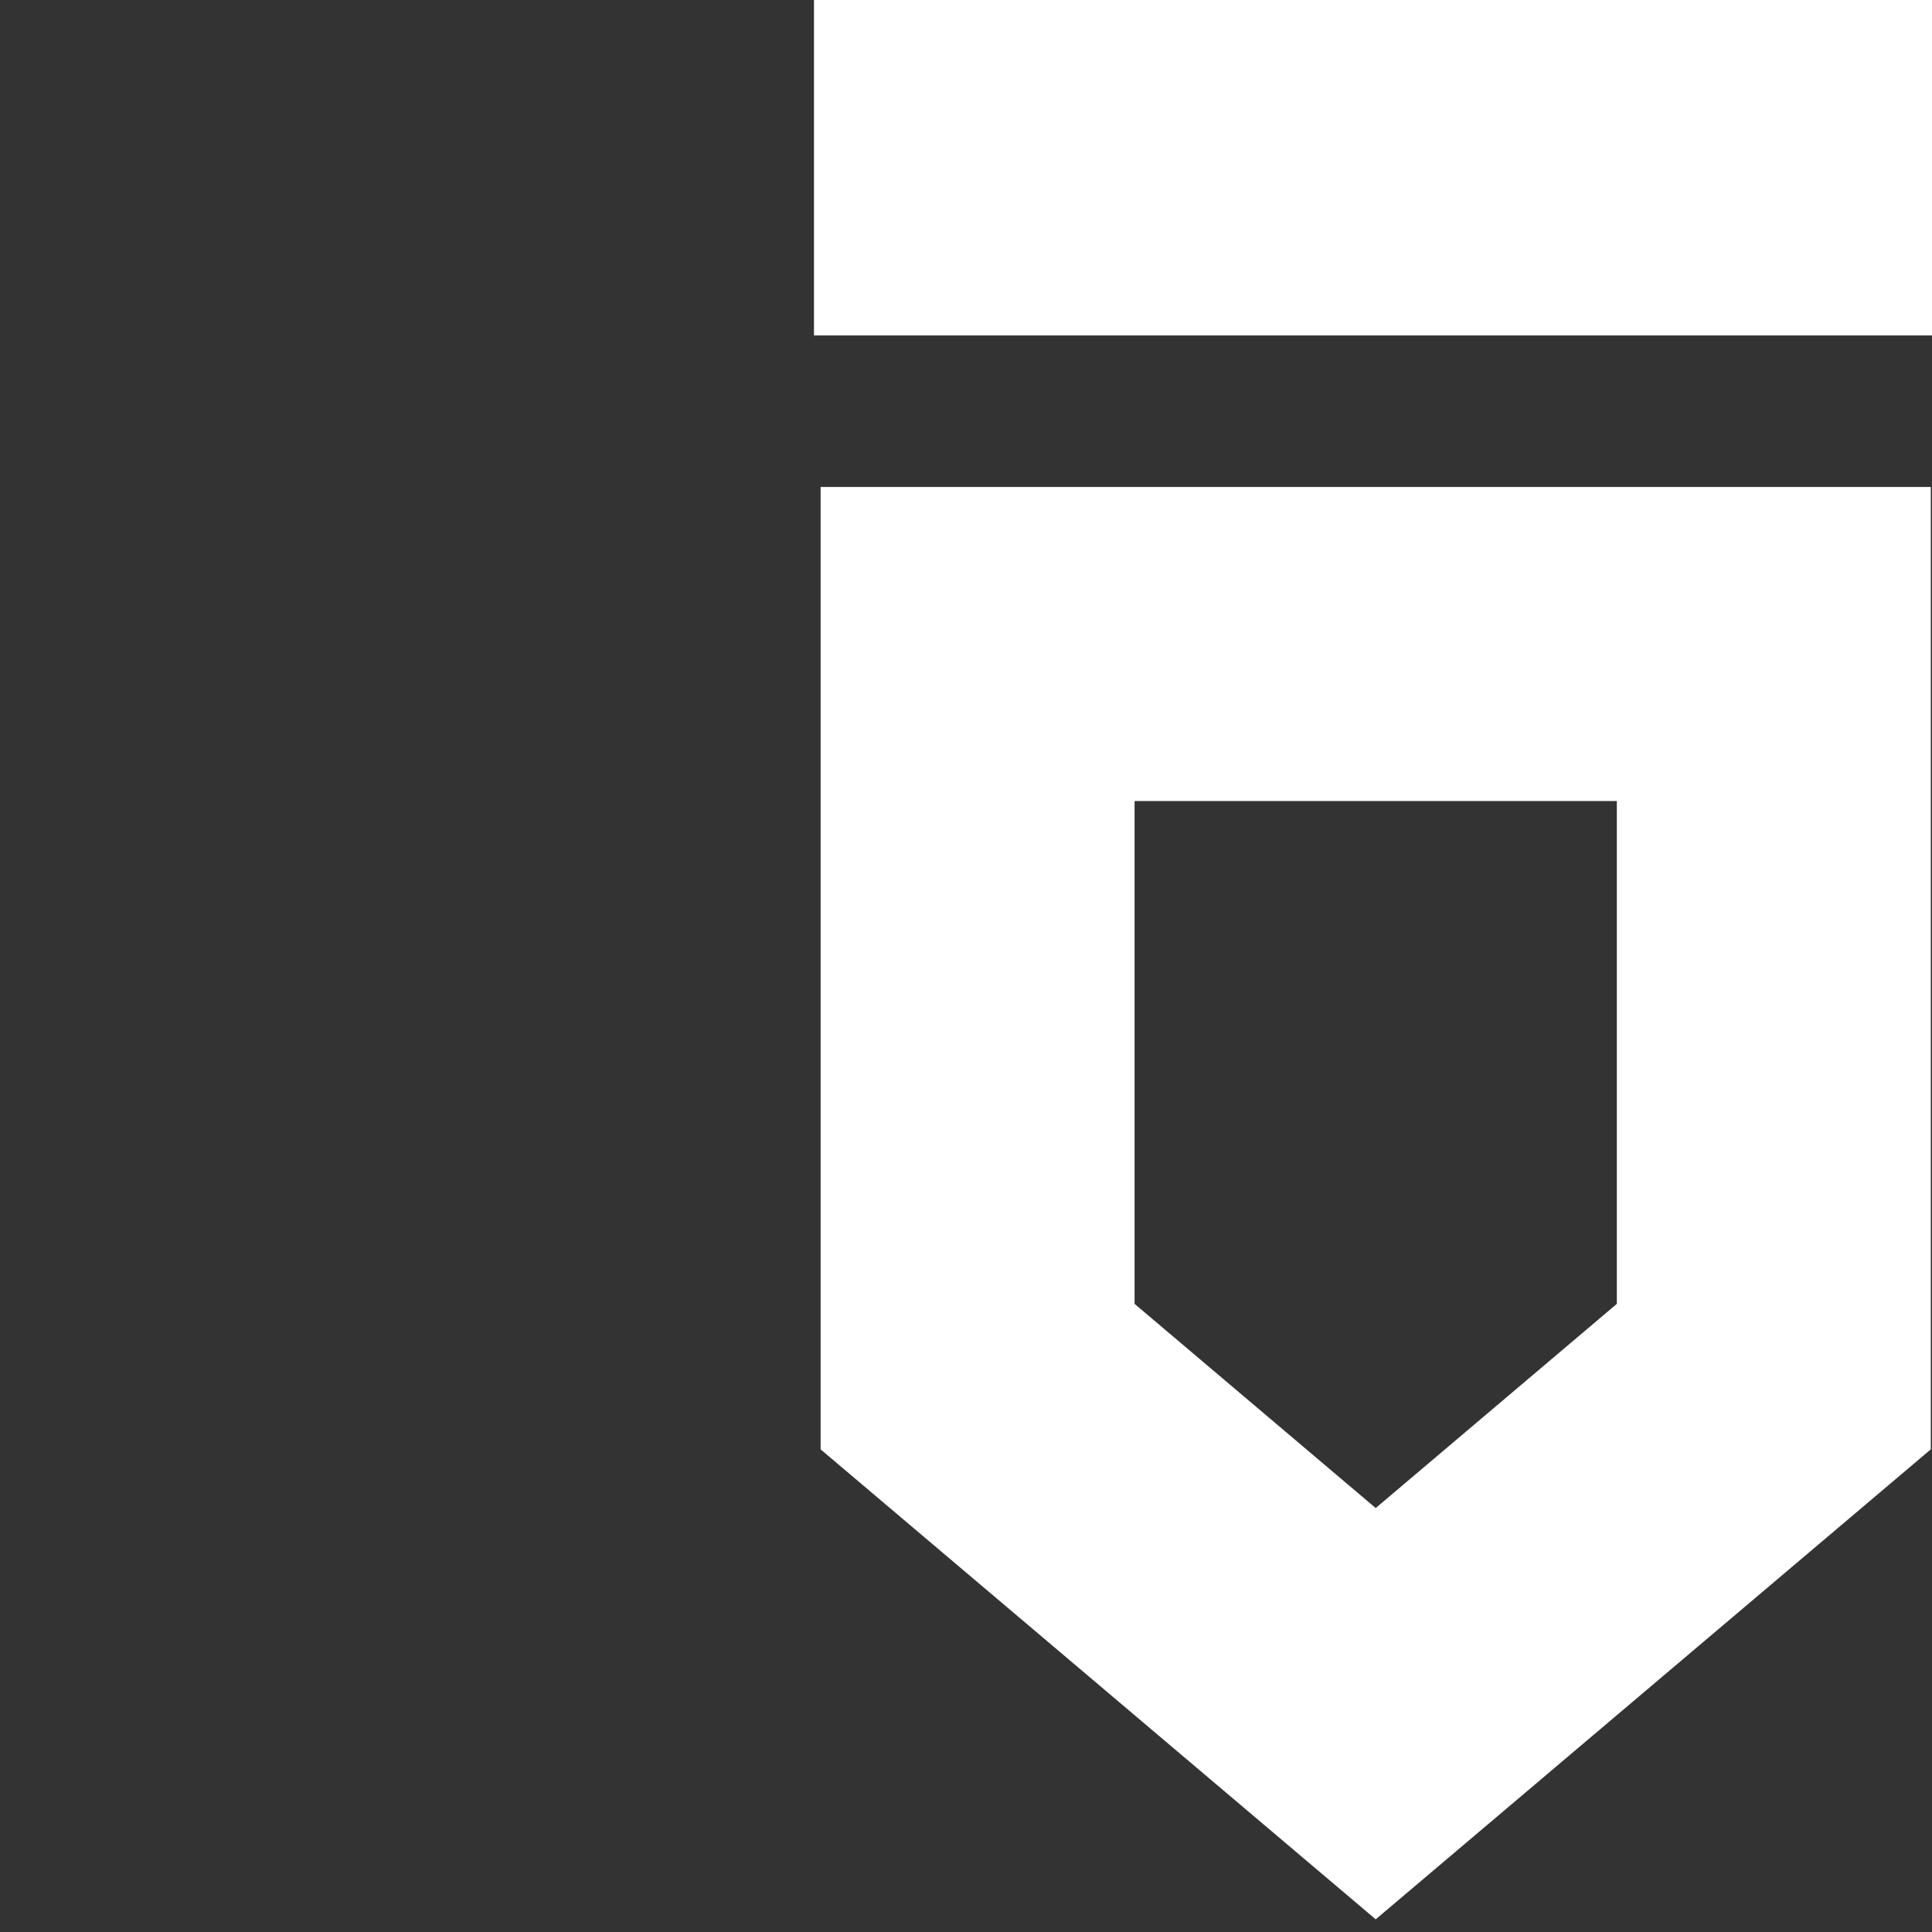
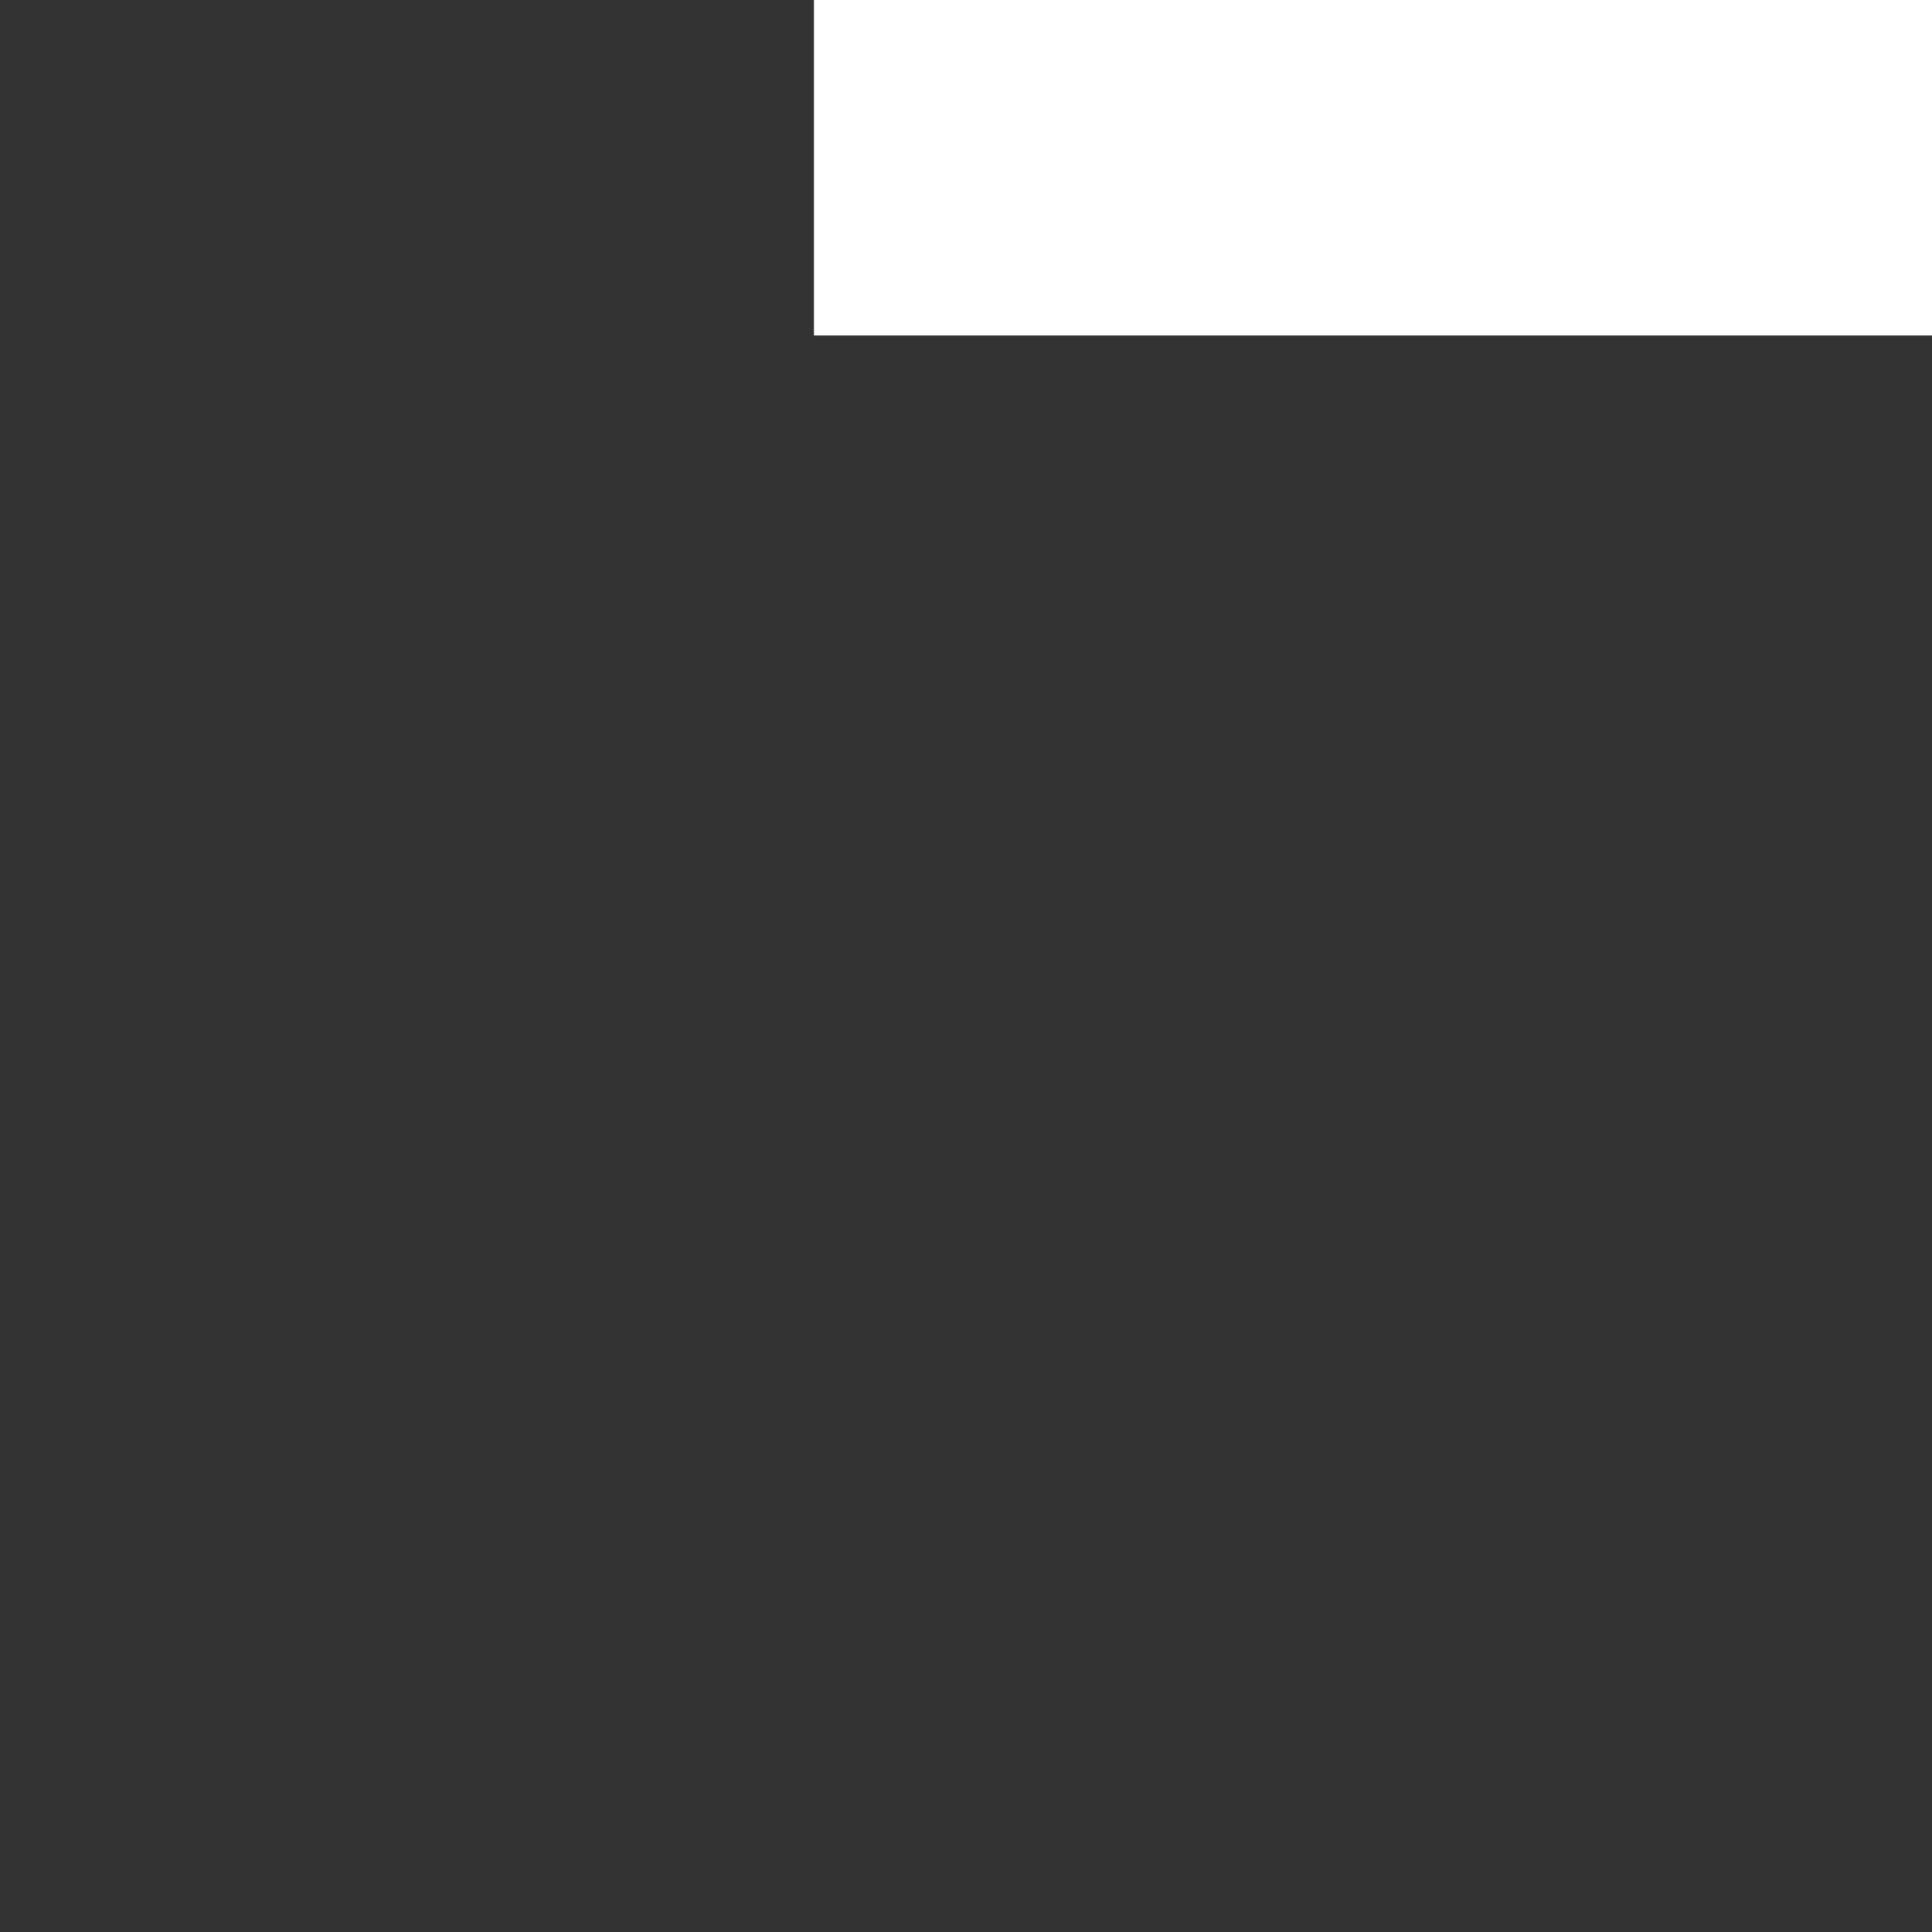
<svg xmlns="http://www.w3.org/2000/svg" id="_Слой_5" data-name="Слой 5" viewBox="0 0 160 160">
  <rect x="0" y="0" width="160" height="160" fill="#333333" stroke="none" />
  <defs>
    <style> .cls-1 { fill: #fff; } </style>
  </defs>
-   <path class="cls-1" d="m113.93,158.95l-45.97-38.92V40.33h91.94v79.7l-45.97,38.92Zm-19.97-50.97l19.97,16.91,19.97-16.91v-41.64h-39.94v41.64Z" />
  <rect class="cls-1" x="67.41" y="0" width="92.81" height="27.78" />
</svg>